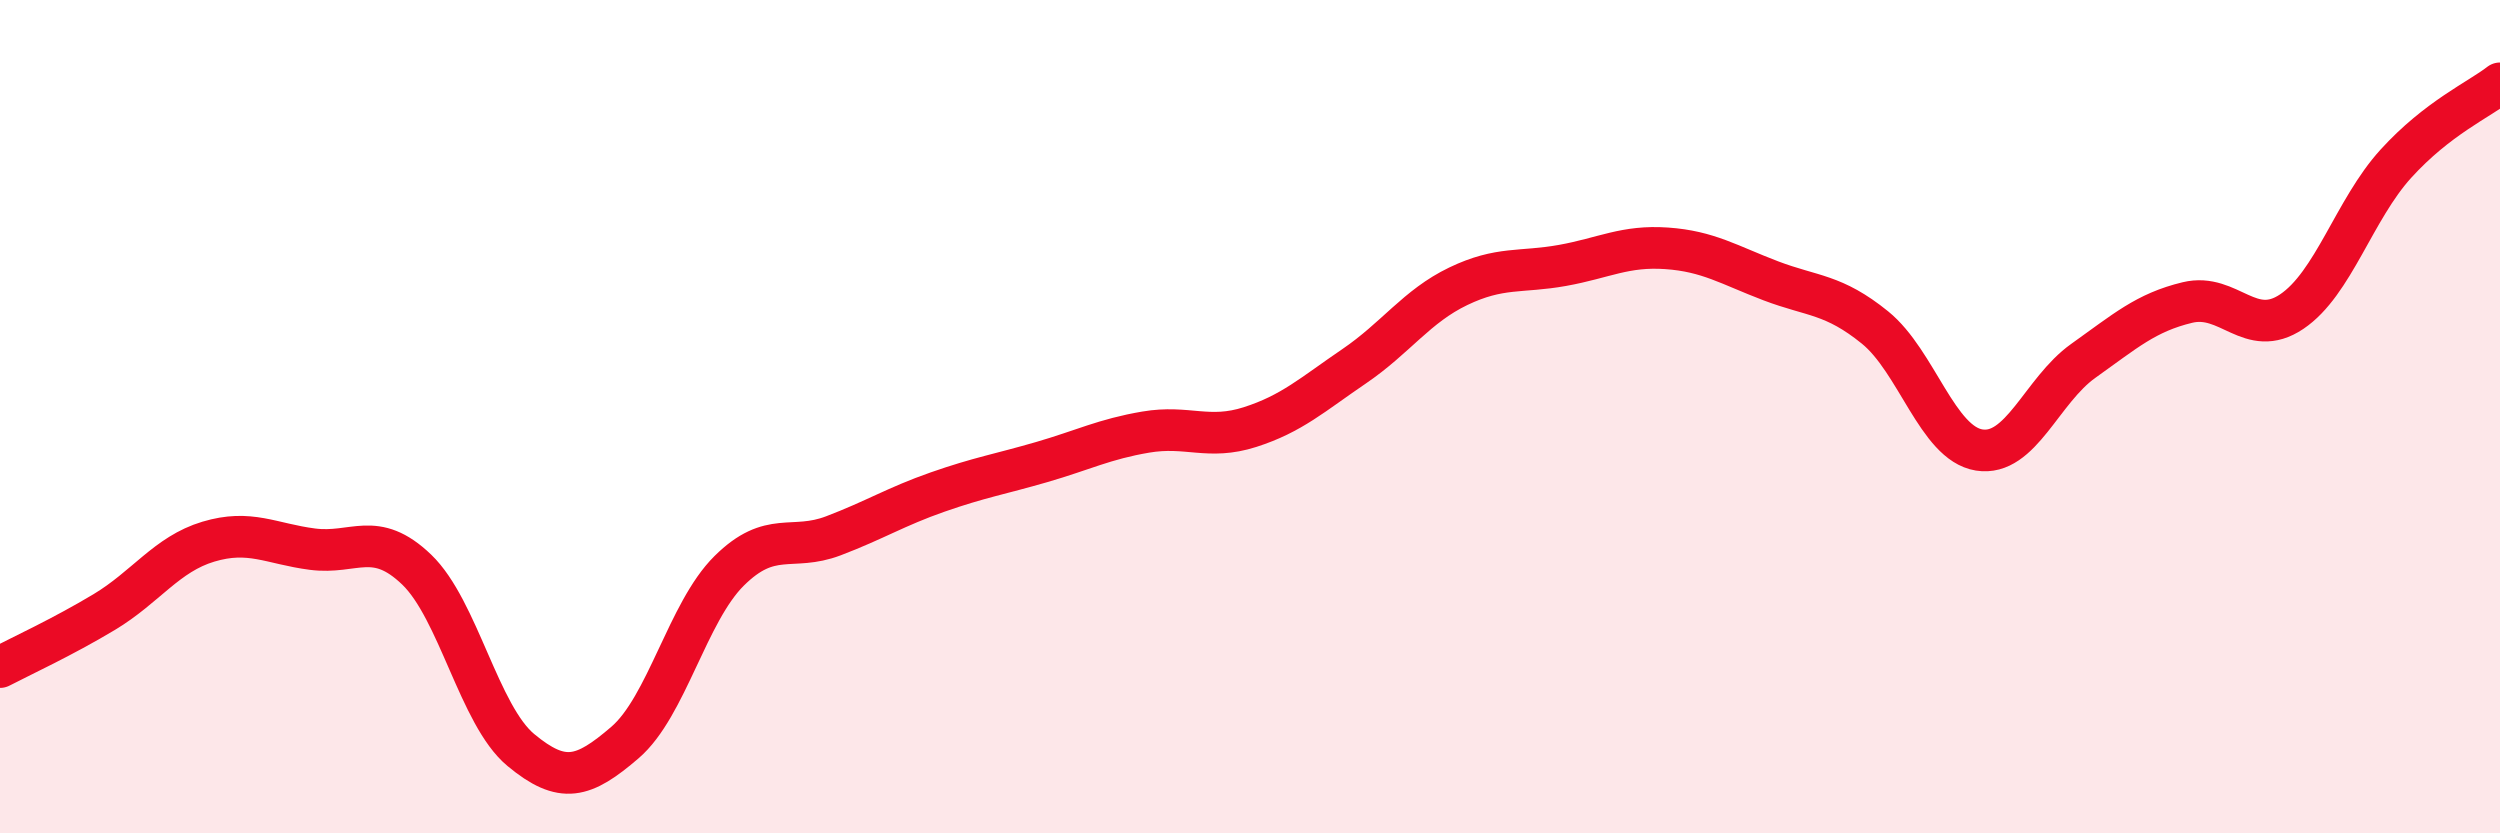
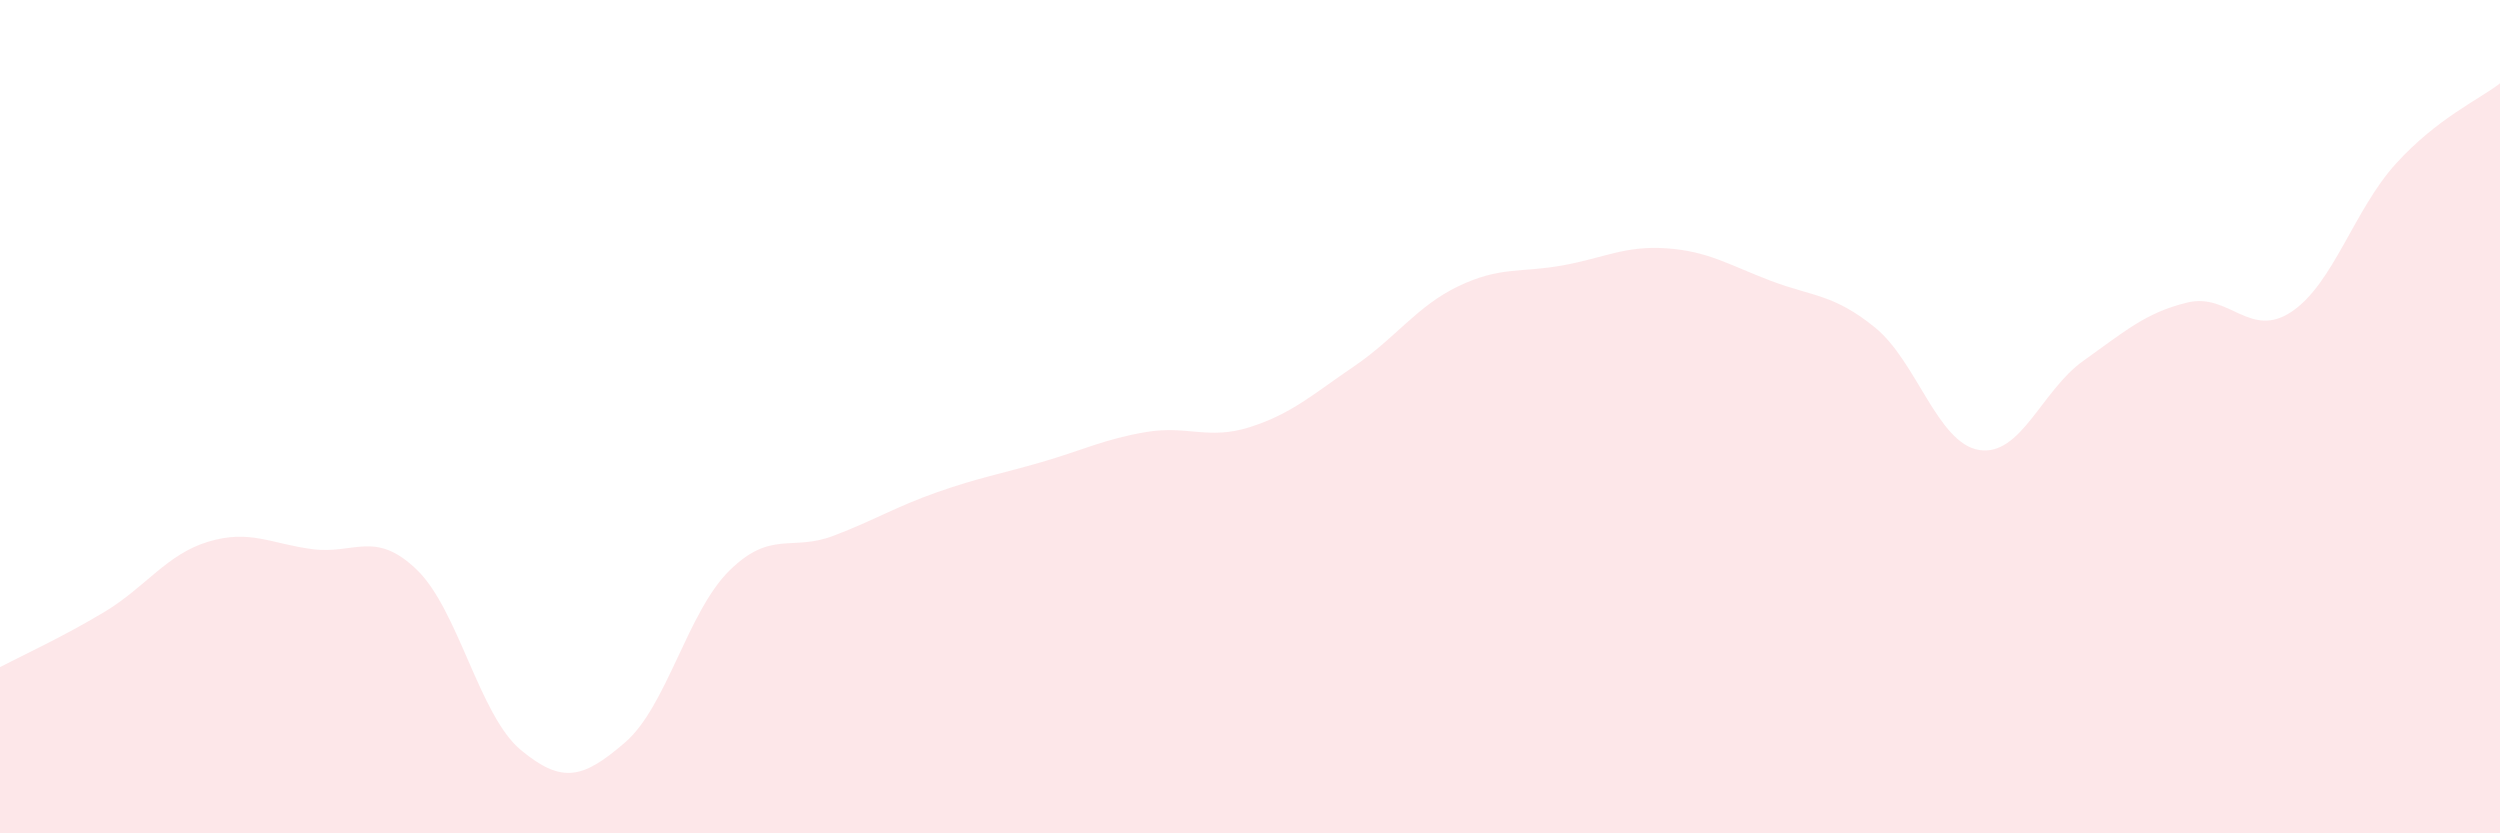
<svg xmlns="http://www.w3.org/2000/svg" width="60" height="20" viewBox="0 0 60 20">
  <path d="M 0,16.01 C 0.5,15.75 1.5,15.29 2.5,14.69 C 3.5,14.09 4,13.3 5,13 C 6,12.7 6.5,13.05 7.5,13.18 C 8.5,13.31 9,12.71 10,13.67 C 11,14.63 11.5,17.17 12.5,18 C 13.5,18.83 14,18.68 15,17.82 C 16,16.96 16.5,14.69 17.5,13.7 C 18.5,12.71 19,13.24 20,12.86 C 21,12.48 21.5,12.16 22.5,11.81 C 23.5,11.46 24,11.38 25,11.09 C 26,10.8 26.5,10.54 27.5,10.37 C 28.5,10.2 29,10.57 30,10.25 C 31,9.93 31.5,9.47 32.5,8.79 C 33.5,8.11 34,7.35 35,6.87 C 36,6.39 36.5,6.55 37.5,6.37 C 38.5,6.19 39,5.89 40,5.96 C 41,6.03 41.5,6.36 42.5,6.74 C 43.5,7.12 44,7.05 45,7.86 C 46,8.67 46.5,10.64 47.5,10.8 C 48.5,10.96 49,9.37 50,8.66 C 51,7.95 51.5,7.5 52.5,7.26 C 53.5,7.02 54,8.15 55,7.48 C 56,6.81 56.5,5.03 57.5,3.93 C 58.5,2.83 59.5,2.39 60,2L60 20L0 20Z" fill="#EB0A25" opacity="0.1" stroke-linecap="round" stroke-linejoin="round" />
-   <path d="M 0,16.01 C 0.5,15.75 1.5,15.29 2.5,14.69 C 3.5,14.09 4,13.3 5,13 C 6,12.7 6.5,13.05 7.5,13.18 C 8.5,13.31 9,12.71 10,13.67 C 11,14.63 11.5,17.17 12.5,18 C 13.5,18.83 14,18.68 15,17.82 C 16,16.96 16.5,14.69 17.5,13.7 C 18.5,12.71 19,13.24 20,12.86 C 21,12.48 21.5,12.16 22.5,11.81 C 23.5,11.46 24,11.38 25,11.09 C 26,10.8 26.5,10.54 27.5,10.37 C 28.5,10.2 29,10.57 30,10.25 C 31,9.93 31.5,9.47 32.5,8.79 C 33.5,8.11 34,7.35 35,6.87 C 36,6.39 36.5,6.55 37.5,6.37 C 38.5,6.19 39,5.89 40,5.96 C 41,6.03 41.5,6.36 42.5,6.74 C 43.5,7.12 44,7.05 45,7.86 C 46,8.67 46.5,10.64 47.5,10.8 C 48.5,10.96 49,9.37 50,8.66 C 51,7.95 51.5,7.5 52.5,7.26 C 53.5,7.02 54,8.15 55,7.48 C 56,6.81 56.5,5.03 57.5,3.93 C 58.5,2.83 59.5,2.39 60,2" stroke="#EB0A25" stroke-width="1" fill="none" stroke-linecap="round" stroke-linejoin="round" />
</svg>